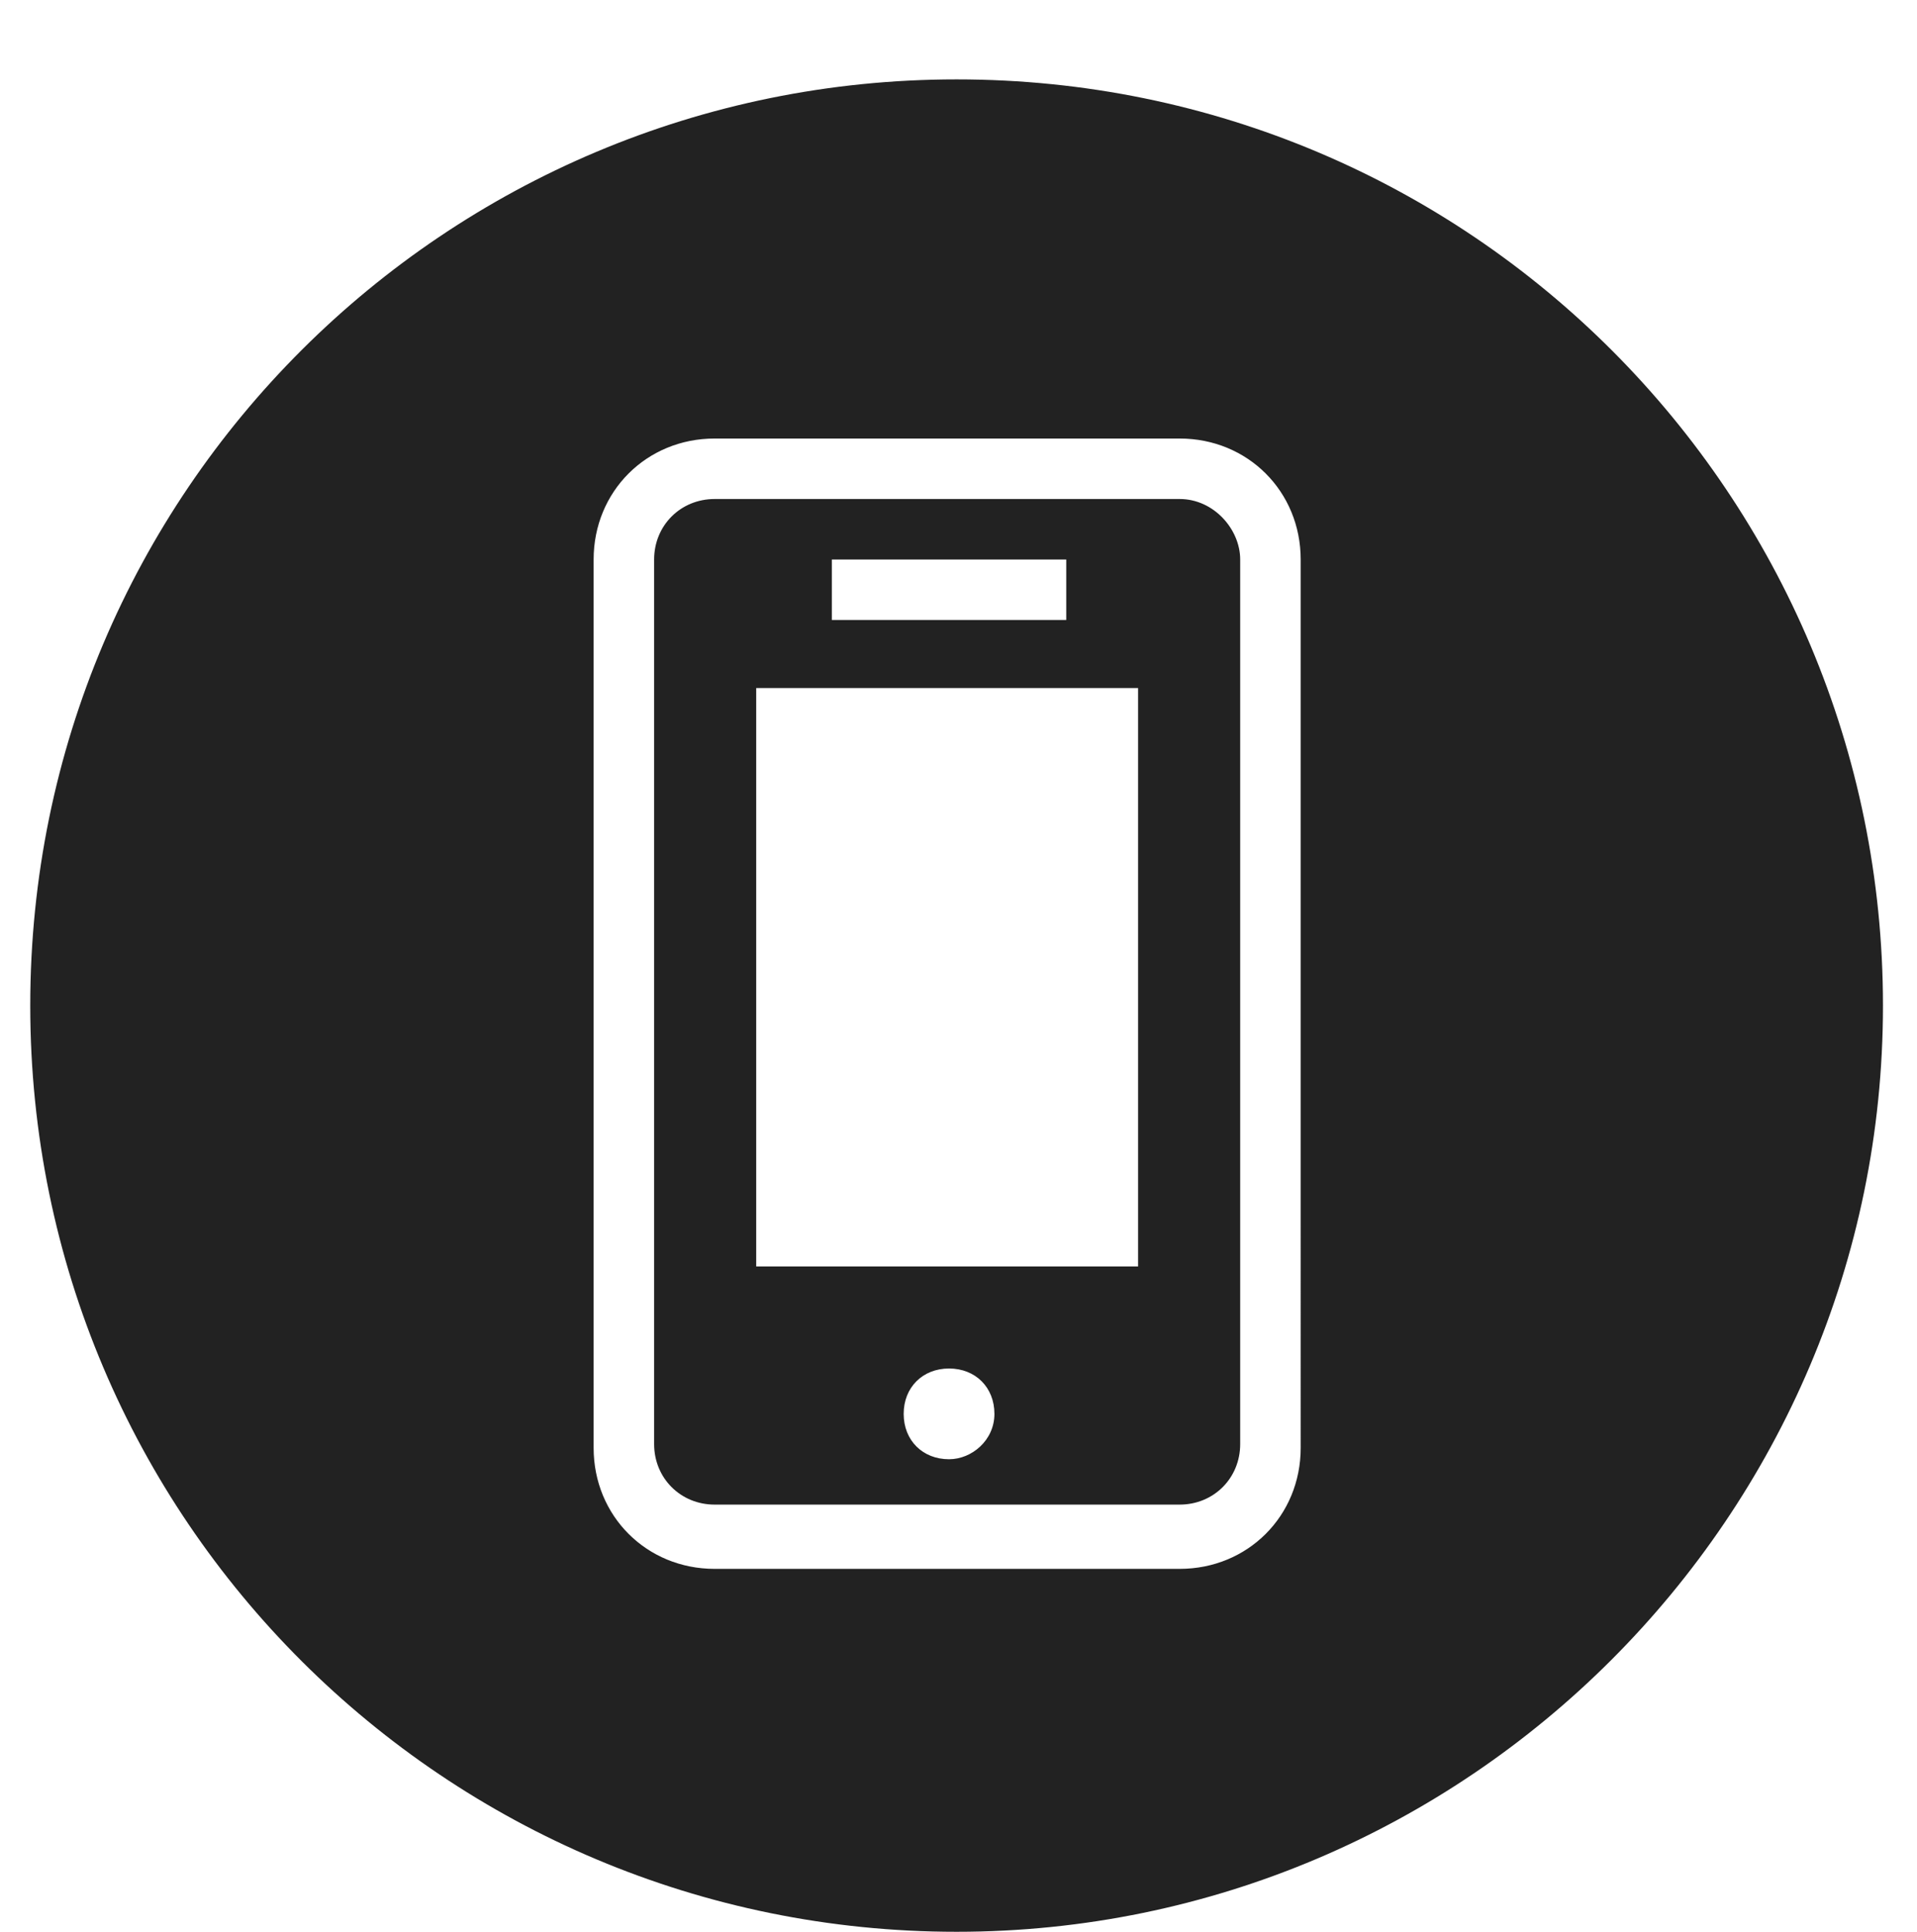
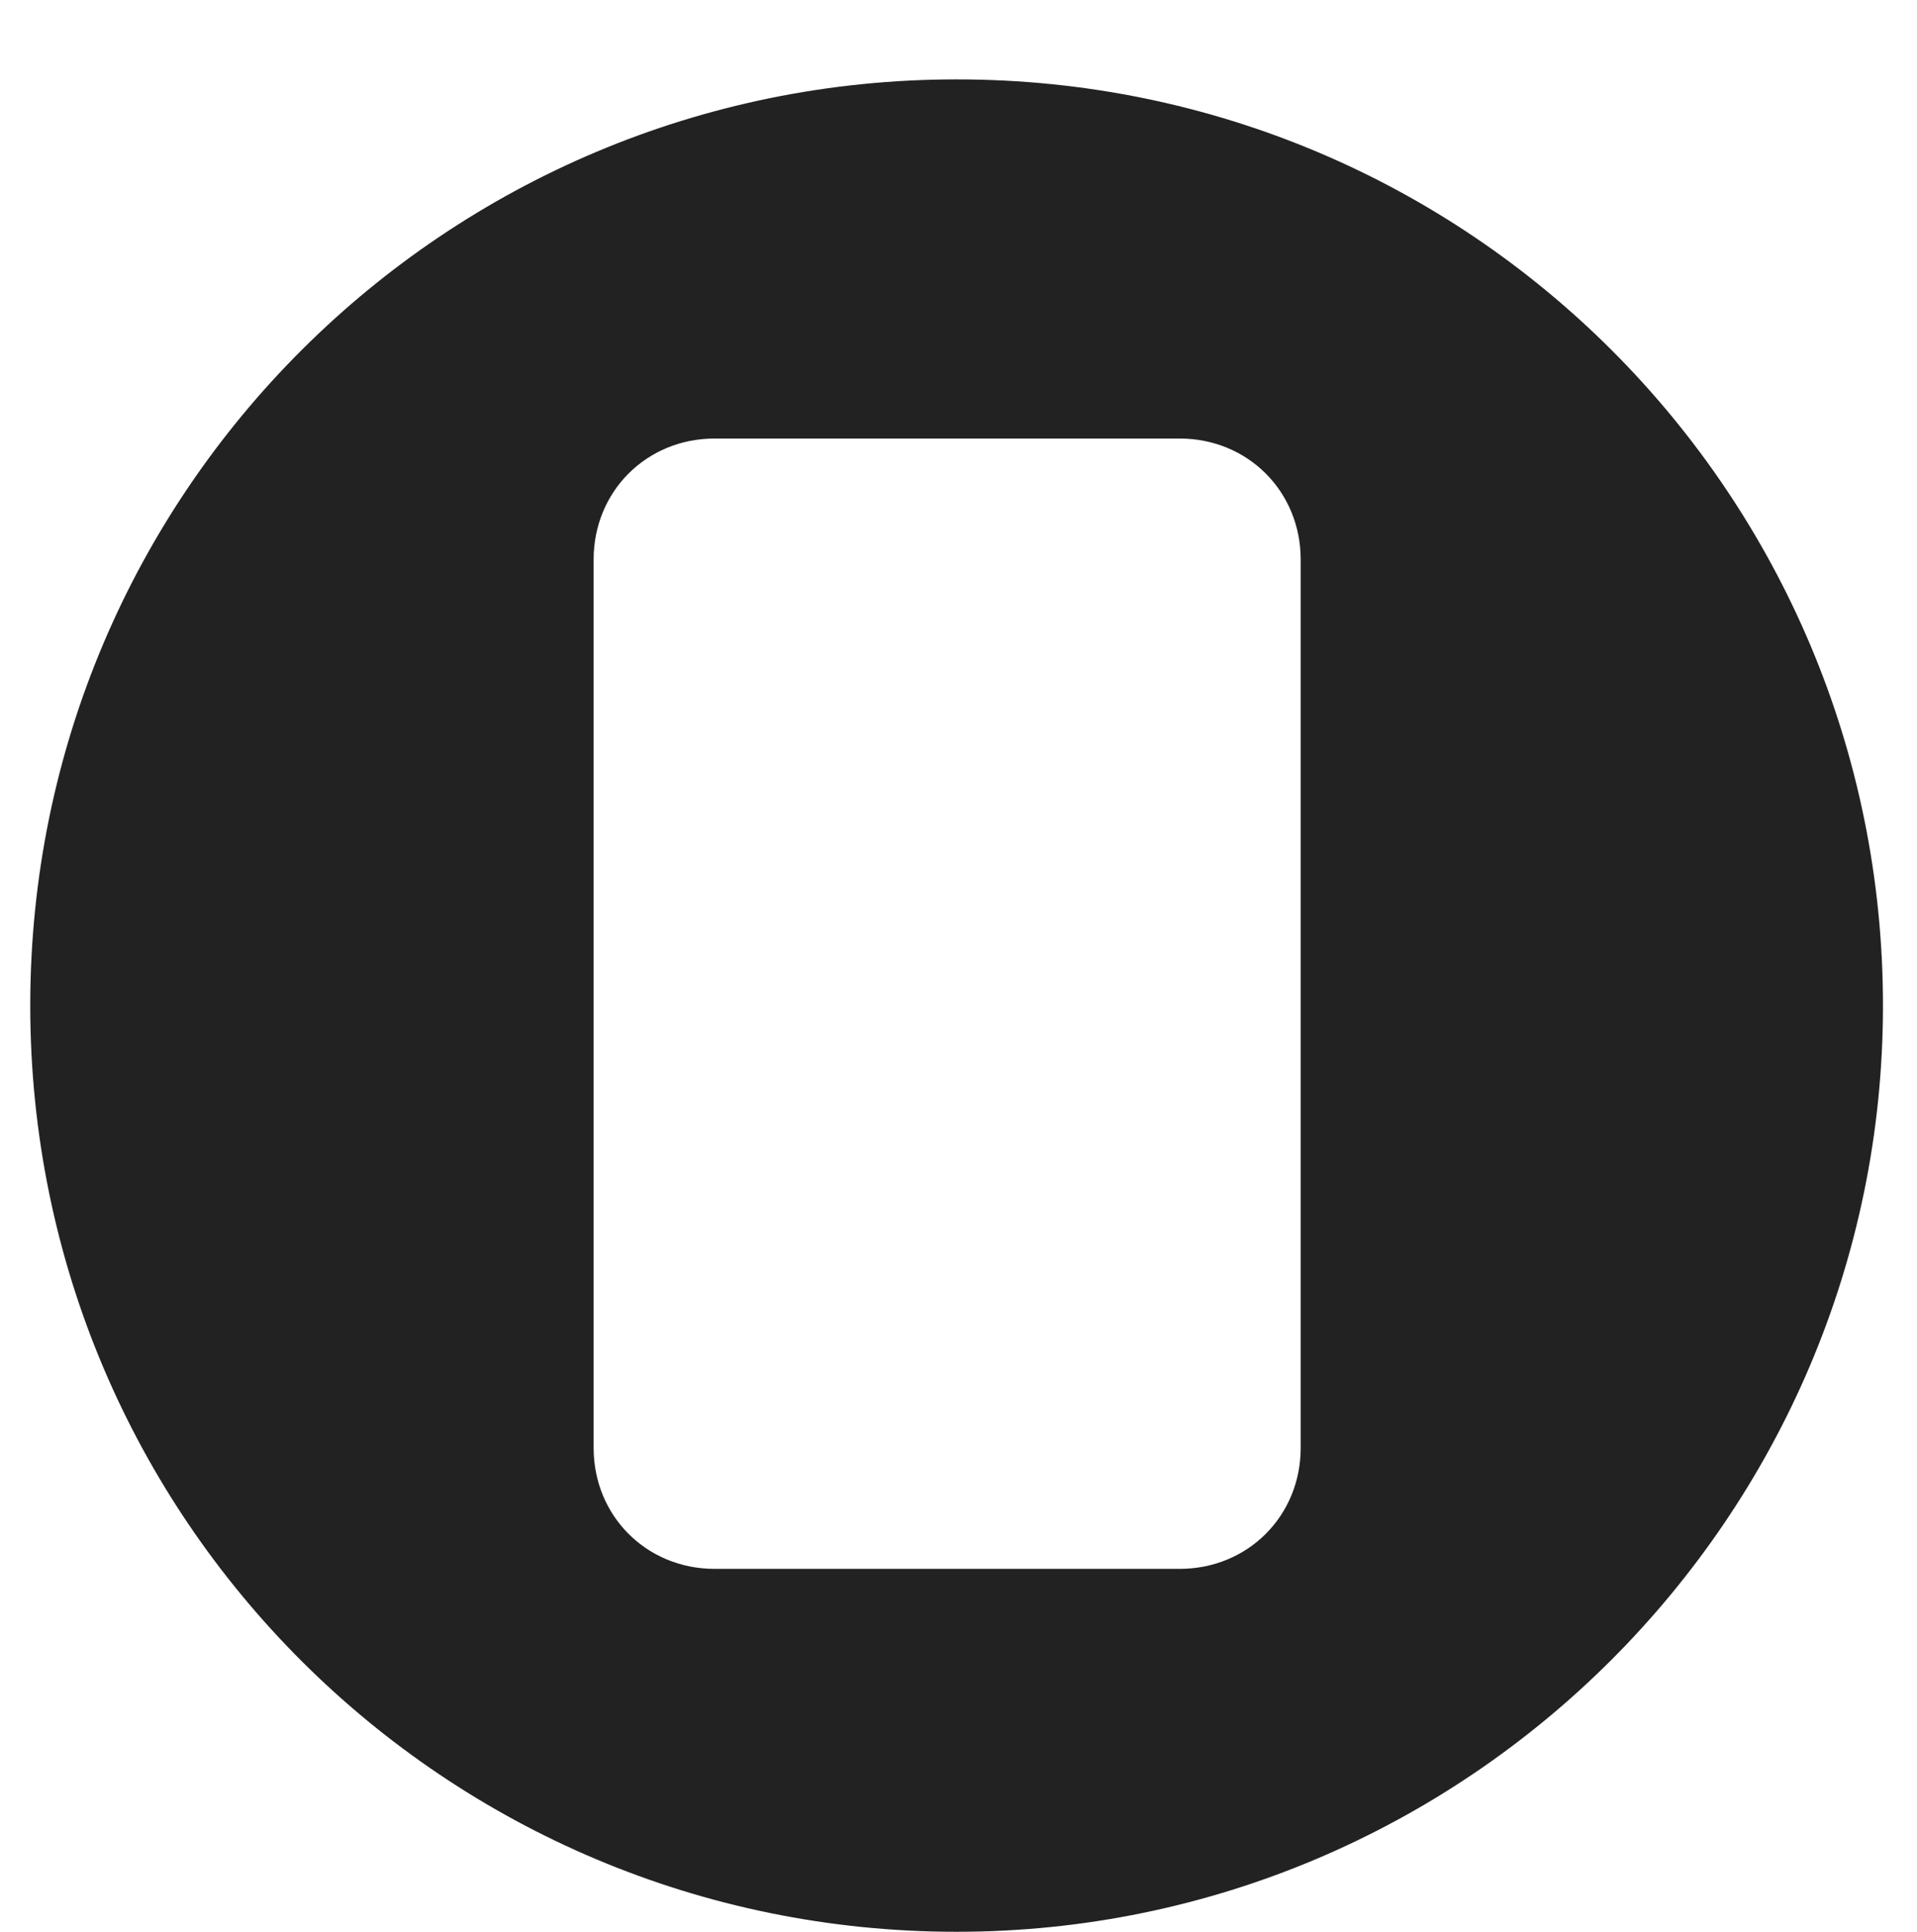
<svg xmlns="http://www.w3.org/2000/svg" version="1.1" id="Livello_1" x="0px" y="0px" viewBox="0 0 50.7 51.1" style="enable-background:new 0 0 50.7 51.1;" xml:space="preserve">
  <style type="text/css">
	.st0{fill:#222222;}
</style>
  <g>
-     <path class="st0" d="M31.2,13.2H18.9c-0.9,0-1.6,0.7-1.6,1.6v23.4c0,0.9,0.7,1.6,1.6,1.6h12.3c0.9,0,1.6-0.7,1.6-1.6V14.8   C32.8,14,32.1,13.2,31.2,13.2z M22,14.8h6.2v1.6H22V14.8z M25.1,38.6c-0.7,0-1.2-0.5-1.2-1.2c0-0.7,0.5-1.2,1.2-1.2   c0.7,0,1.2,0.5,1.2,1.2C26.3,38.1,25.7,38.6,25.1,38.6z M30.1,33.5H20V18.2h10.1V33.5z" />
    <path class="st0" d="M25.3,2.1C11.8,2.1,0.8,13,0.8,26.6s11,24.5,24.5,24.5c13.5,0,24.5-11,24.5-24.5S38.9,2.1,25.3,2.1z    M34.4,38.3c0,1.8-1.4,3.2-3.2,3.2H18.9c-1.8,0-3.2-1.4-3.2-3.2V14.8c0-1.8,1.4-3.2,3.2-3.2h12.3c1.8,0,3.2,1.4,3.2,3.2V38.3z" />
  </g>
</svg>